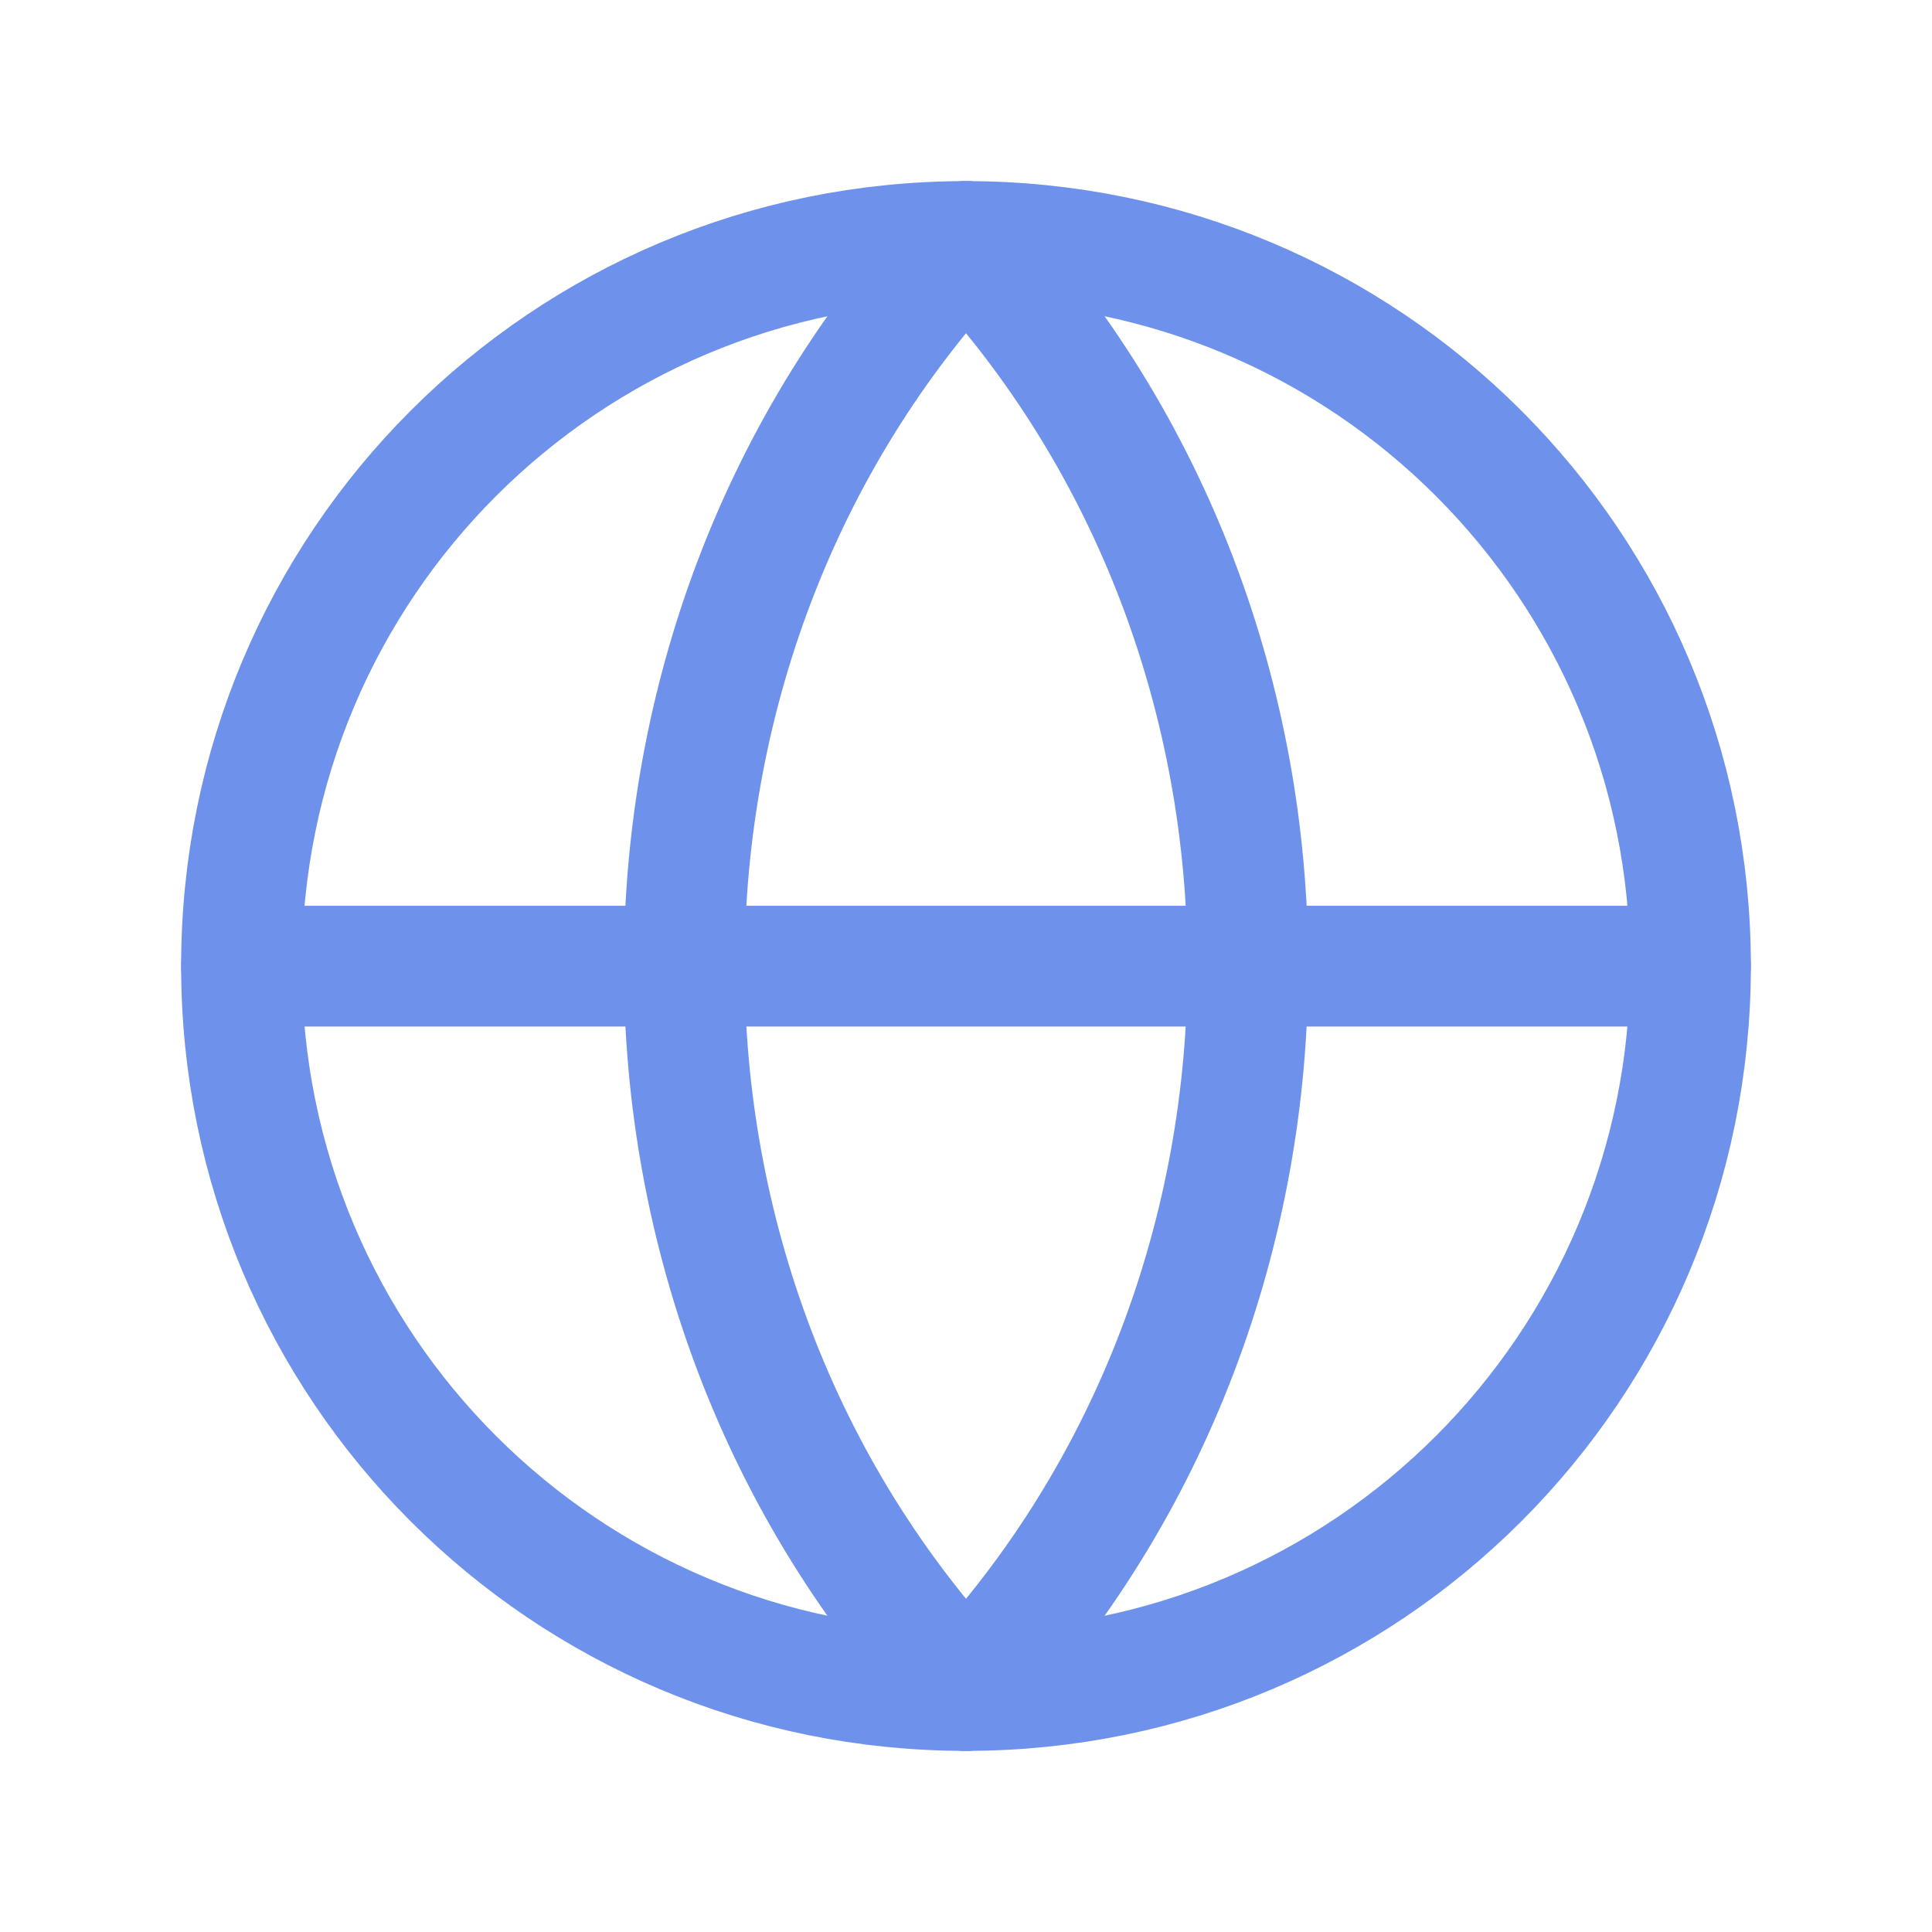
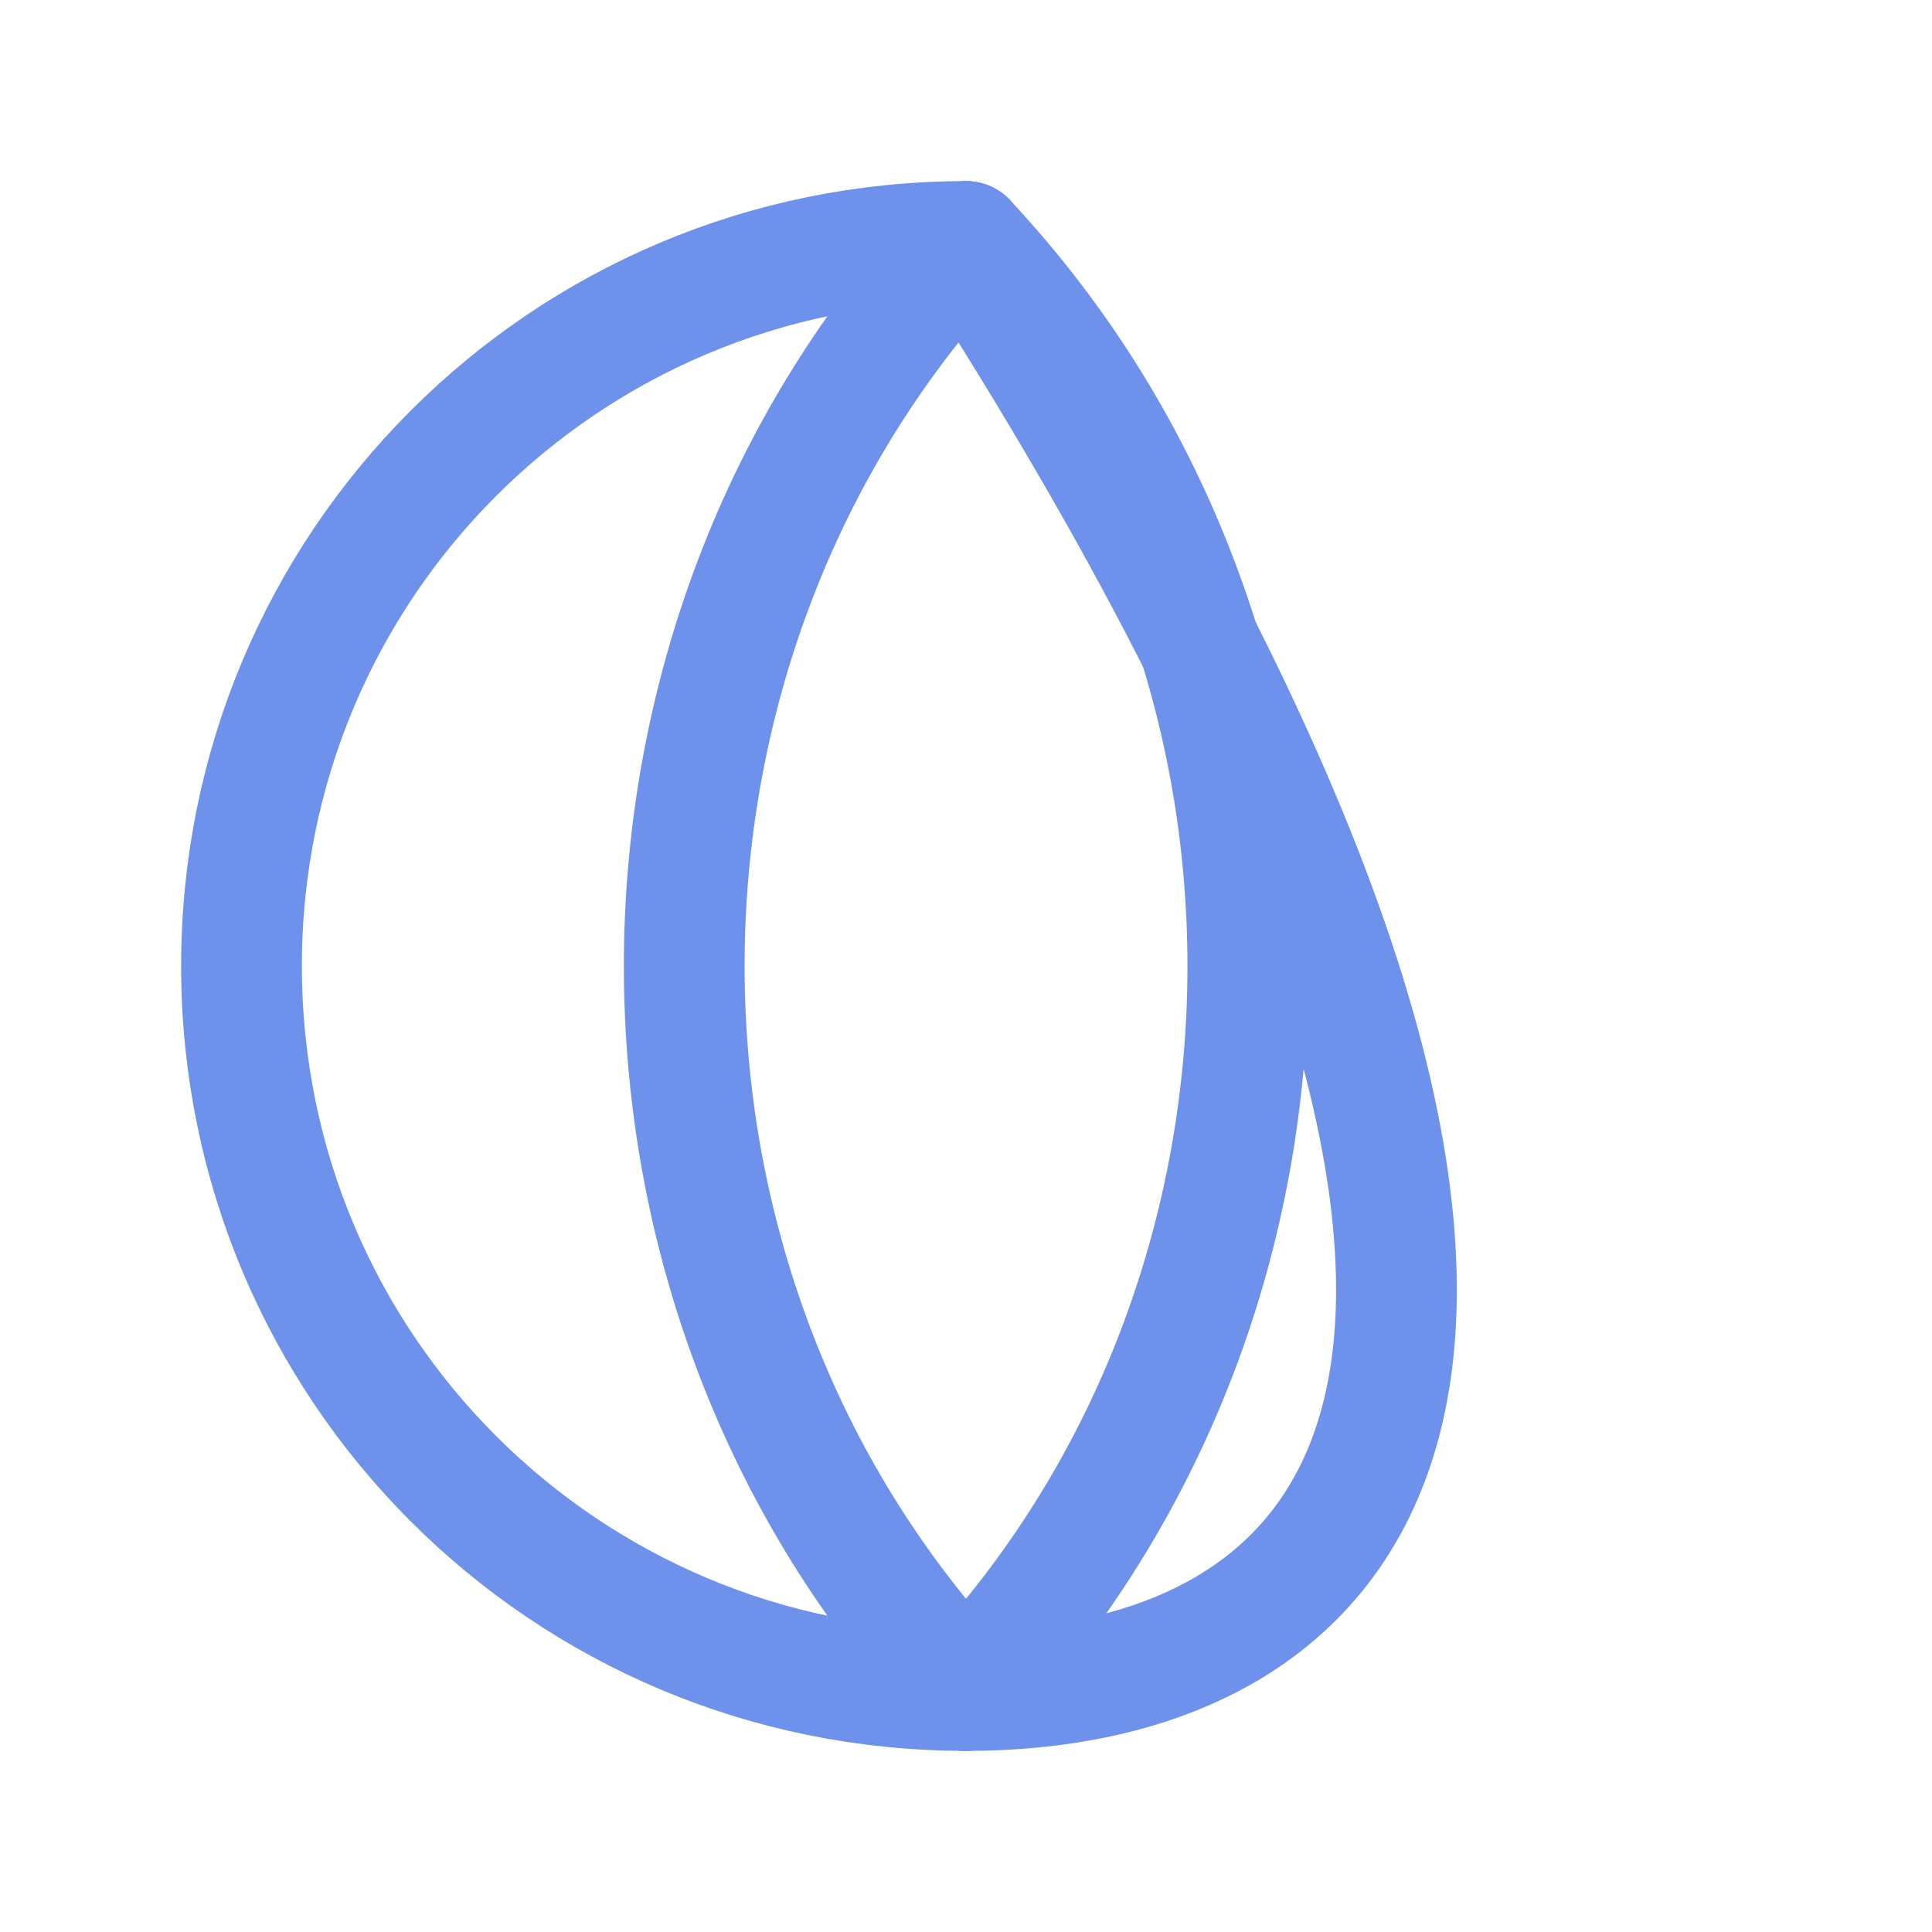
<svg xmlns="http://www.w3.org/2000/svg" width="24" height="24" viewBox="0 0 24 24" stroke="#6E91EB" fill="none">
  <path fill-rule="evenodd" clip-rule="evenodd" d="M12 3C7.333 7.982 7.333 16.018 12 21C16.668 16.018 16.668 7.982 12 3Z" stroke-width="1.5" stroke-linecap="round" stroke-linejoin="round" />
-   <path d="M12 3C16.982 3 21 7.018 21 12C21 16.982 16.982 21 12 21" stroke-width="1.5" stroke-linecap="round" stroke-linejoin="round" />
+   <path d="M12 3C21 16.982 16.982 21 12 21" stroke-width="1.5" stroke-linecap="round" stroke-linejoin="round" />
  <path d="M12 21C7.018 21 3 16.982 3 12C3 7.018 7.018 3 12 3" stroke-width="1.5" stroke-linecap="round" stroke-linejoin="round" />
-   <path d="M3 12.002H21" stroke-width="1.5" stroke-linecap="round" stroke-linejoin="round" />
</svg>